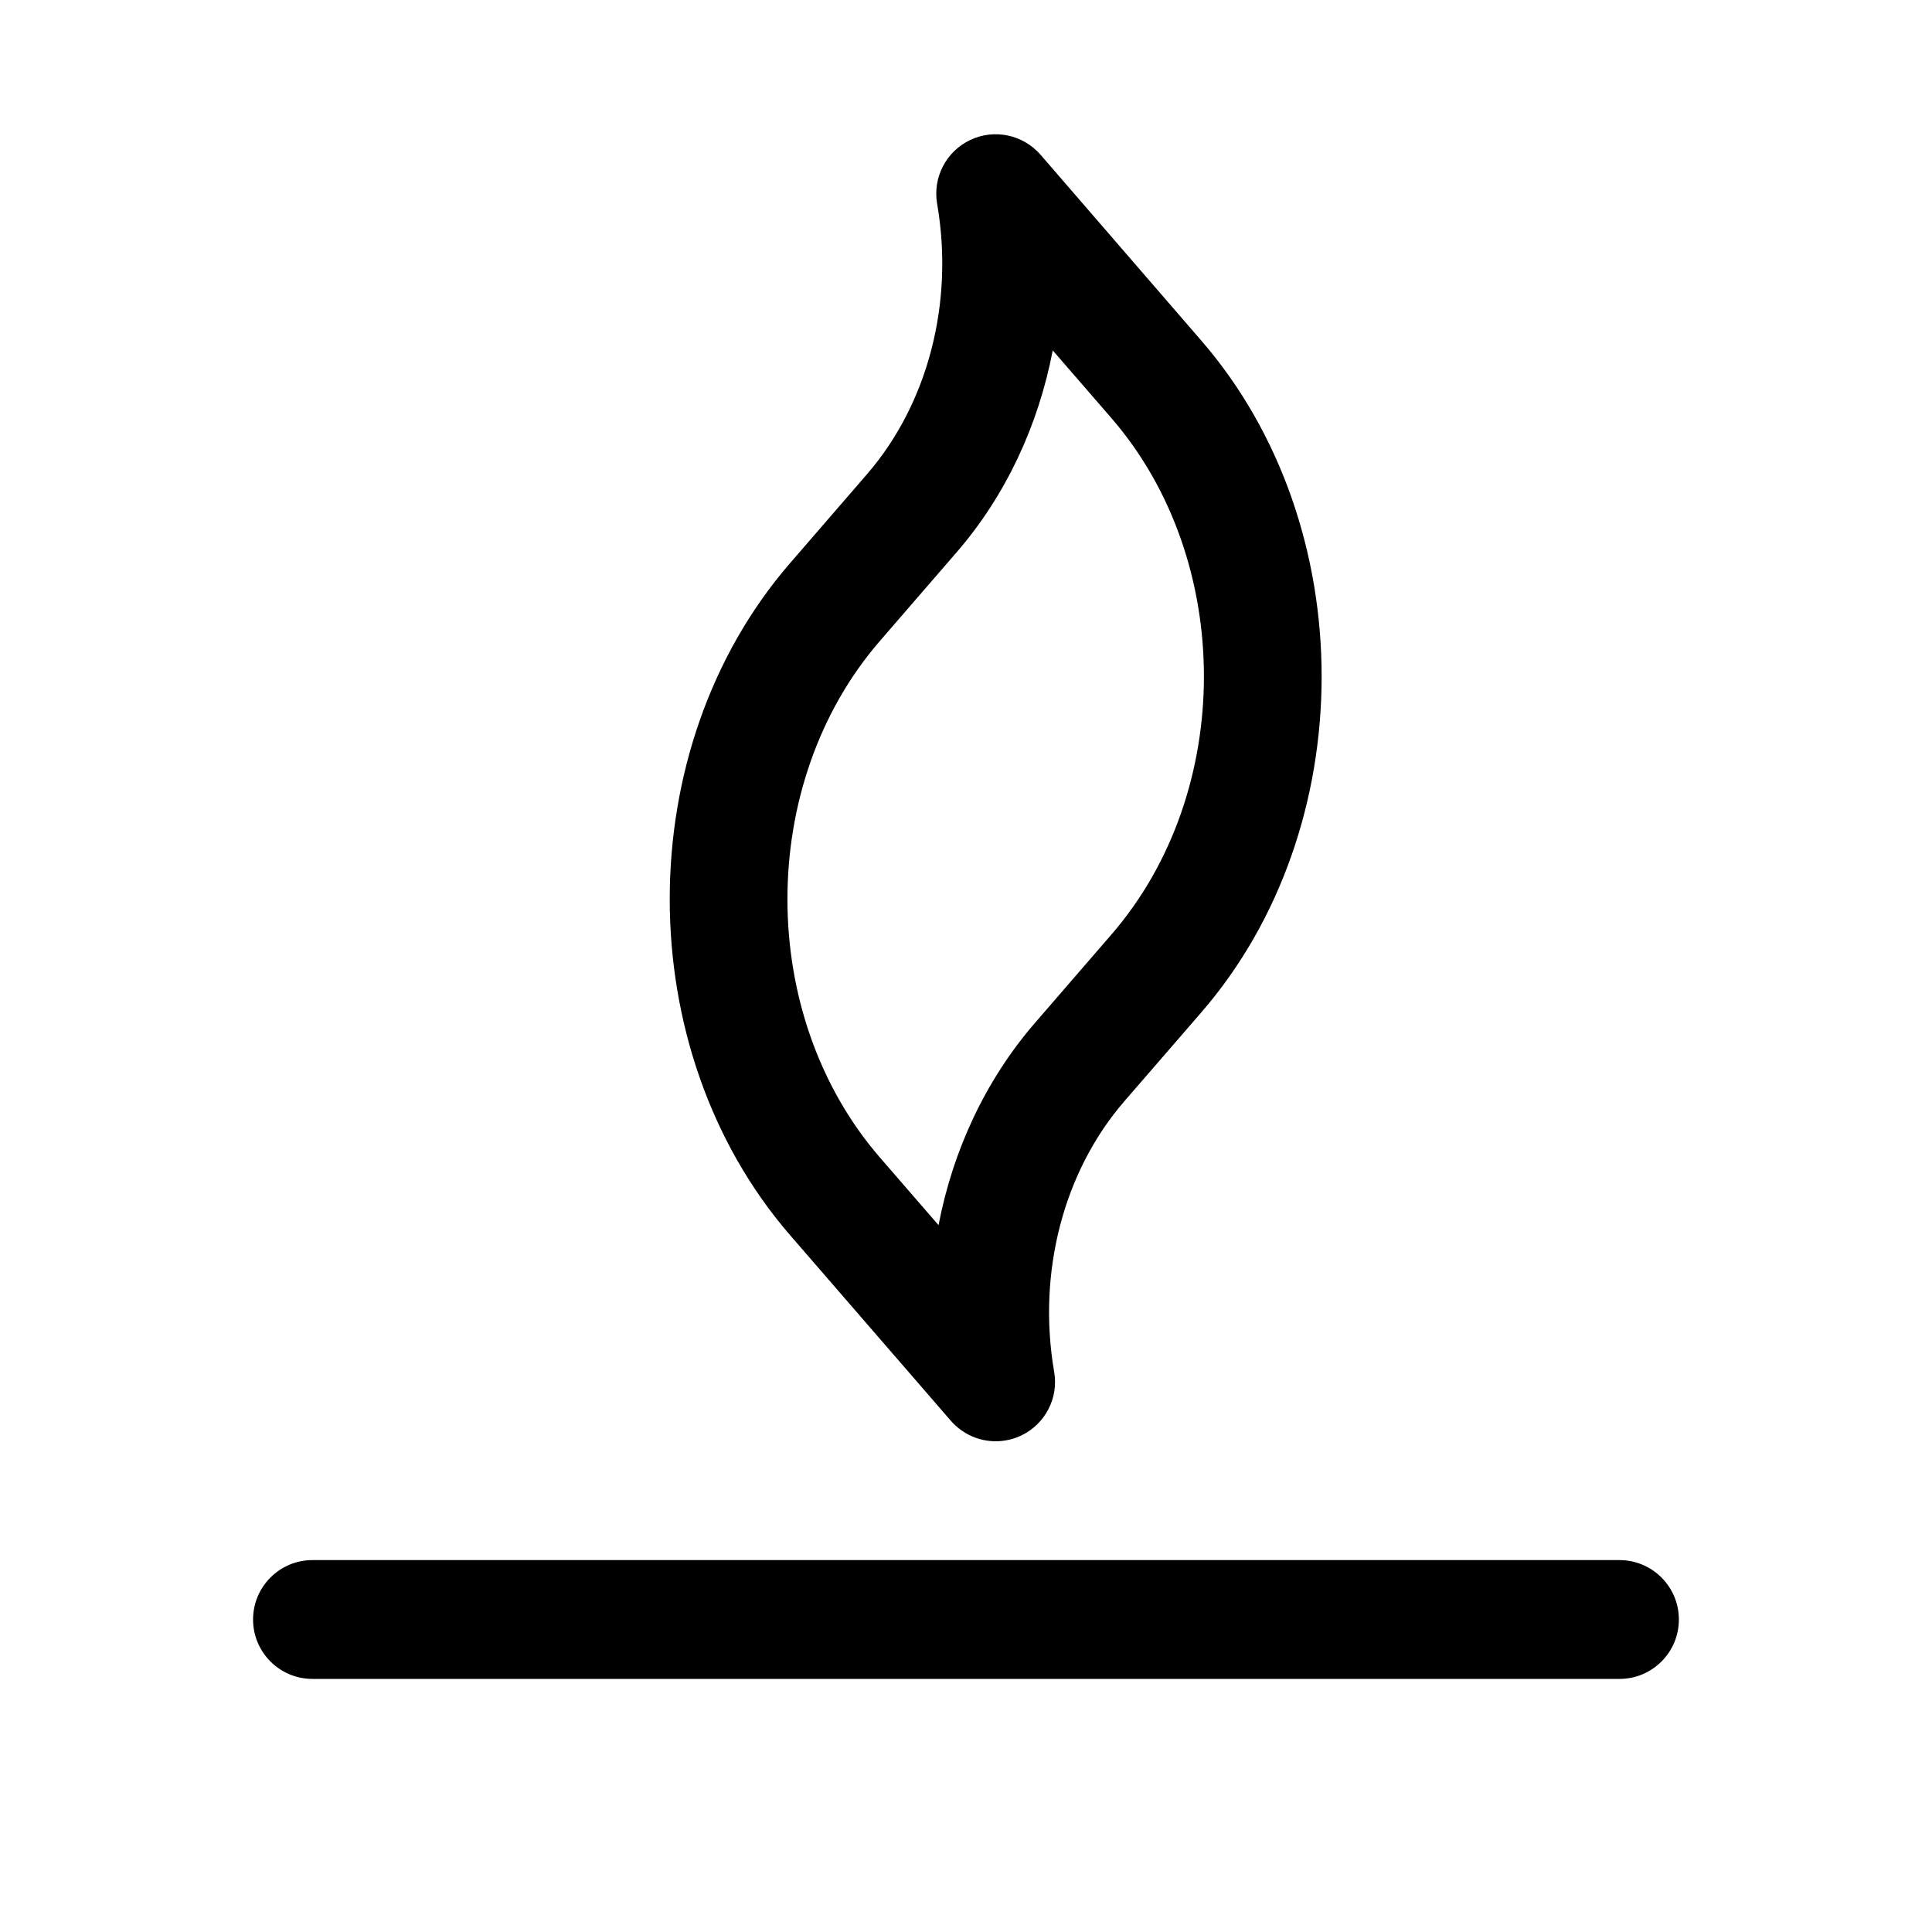
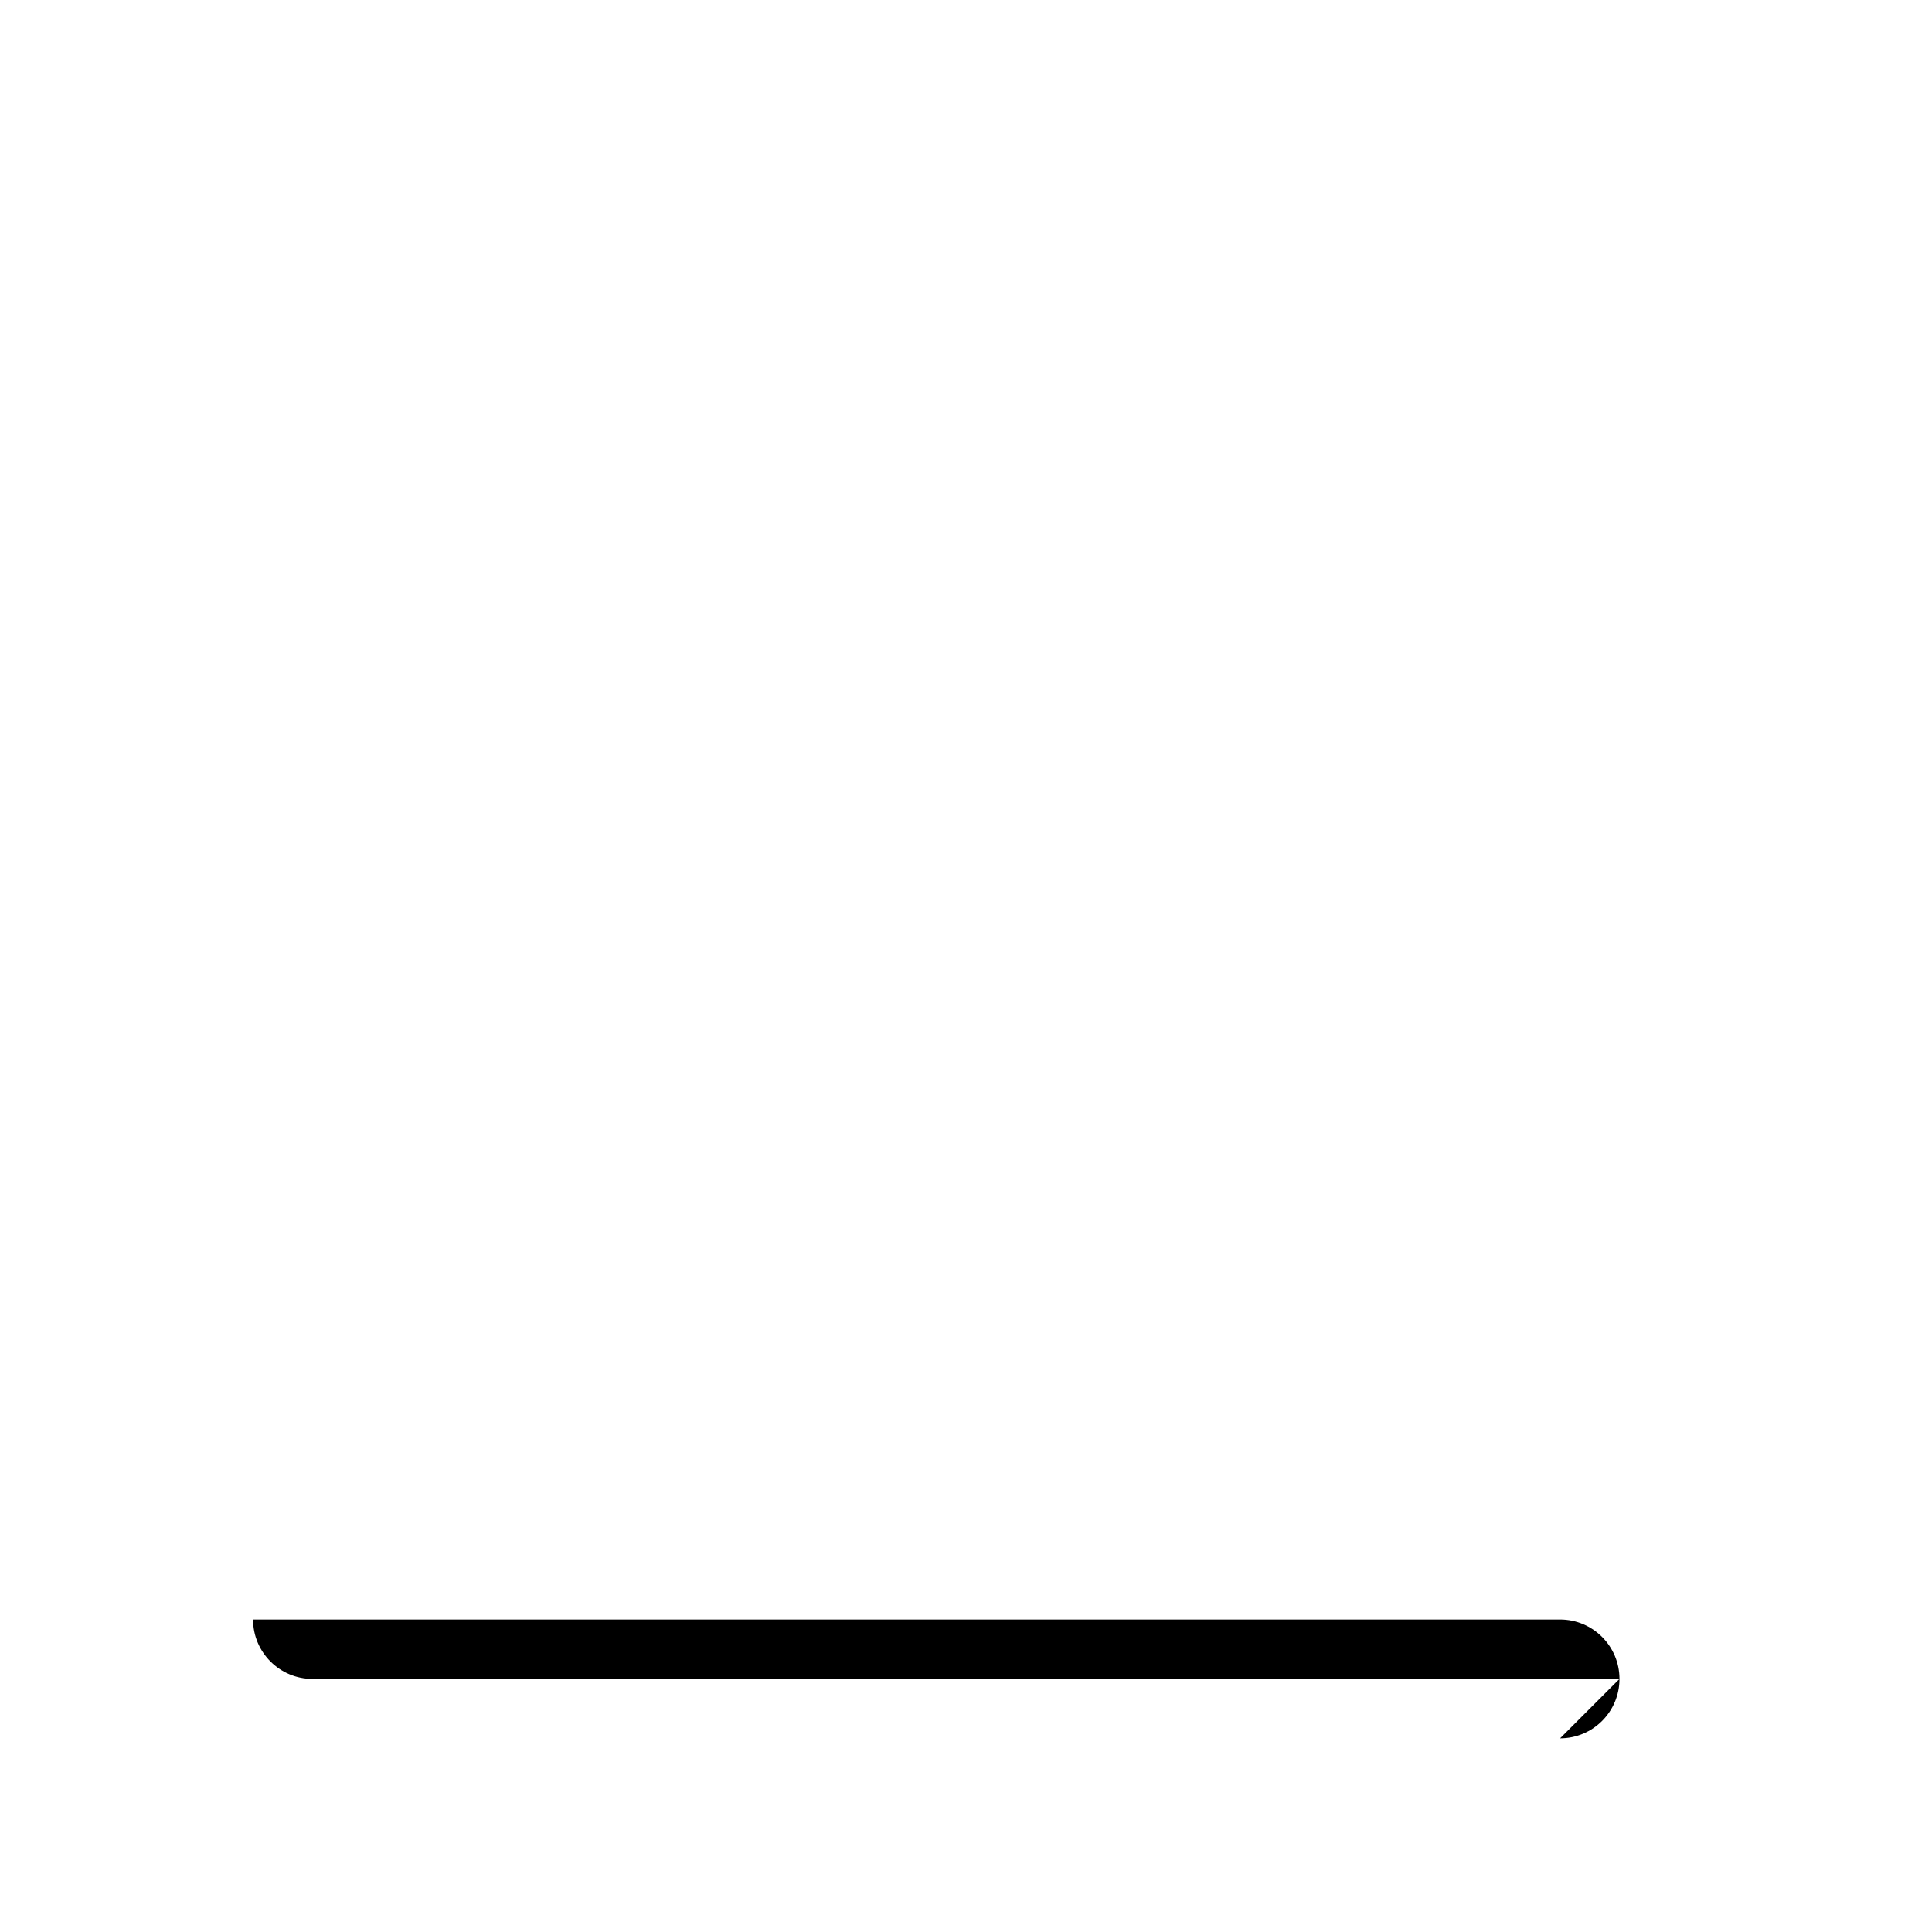
<svg xmlns="http://www.w3.org/2000/svg" fill="#000000" width="800px" height="800px" version="1.1" viewBox="144 144 512 512">
  <g>
-     <path d="m407.87 525.95c-4.473 0-8.848-1.922-11.902-5.449l-42.602-49.184c-42.508-49.121-42.508-128.98 0-178.07l20.402-23.586c16.184-18.703 23.113-45.5 18.578-71.668-1.199-6.953 2.391-13.879 8.785-16.902 6.391-3.023 13.98-1.418 18.641 3.934l42.57 49.219c42.539 49.09 42.539 128.98 0 178.07l-20.371 23.52c-16.184 18.703-23.113 45.5-18.609 71.699 1.227 6.957-2.363 13.855-8.754 16.91-2.141 1.004-4.473 1.508-6.738 1.508zm15.113-289.09c-3.809 19.898-12.469 38.477-25.41 53.434l-20.406 23.586c-32.652 37.723-32.652 99.125 0 136.85l15.555 17.949c3.812-19.871 12.504-38.48 25.445-53.469l20.371-23.555c32.684-37.723 32.684-99.094 0-136.85z" />
-     <path d="m573.18 588.93h-346.37c-8.691 0-15.746-7.051-15.746-15.742s7.055-15.746 15.742-15.746h346.37c8.691 0 15.742 7.055 15.742 15.742 0.004 8.695-7.047 15.746-15.738 15.746z" />
+     <path d="m573.18 588.93h-346.37c-8.691 0-15.746-7.051-15.746-15.742h346.37c8.691 0 15.742 7.055 15.742 15.742 0.004 8.695-7.047 15.746-15.738 15.746z" />
  </g>
</svg>